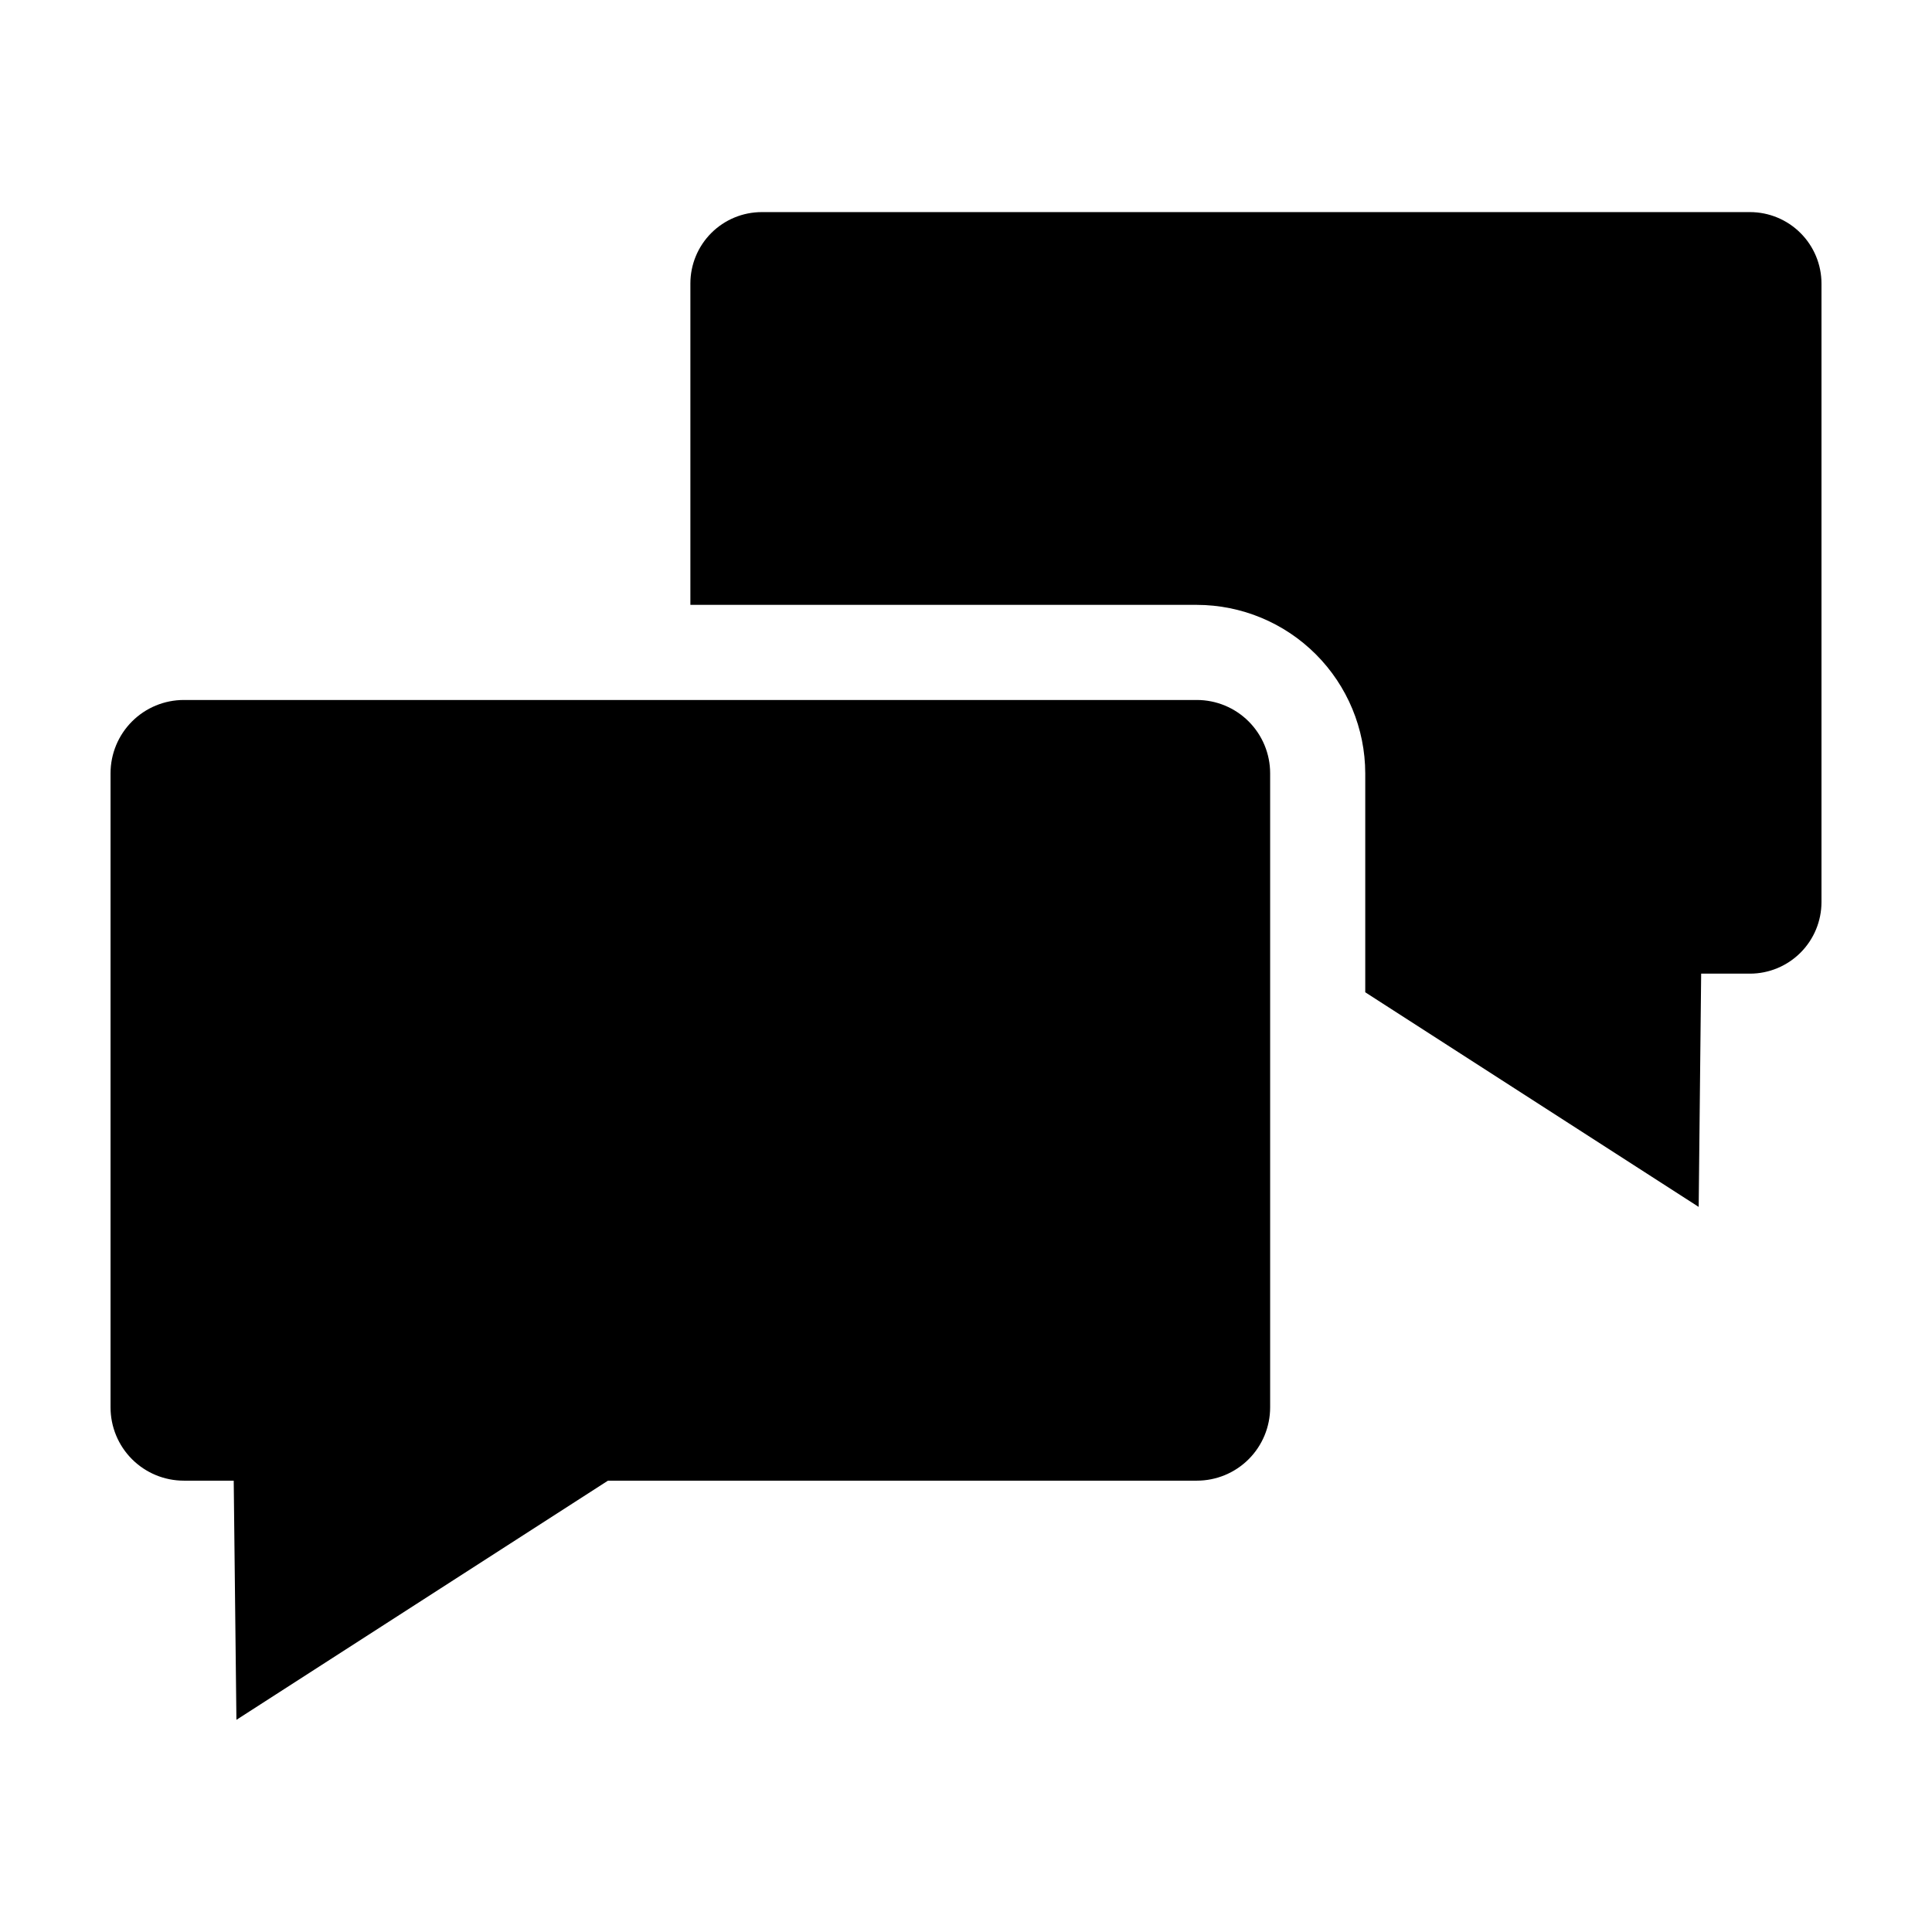
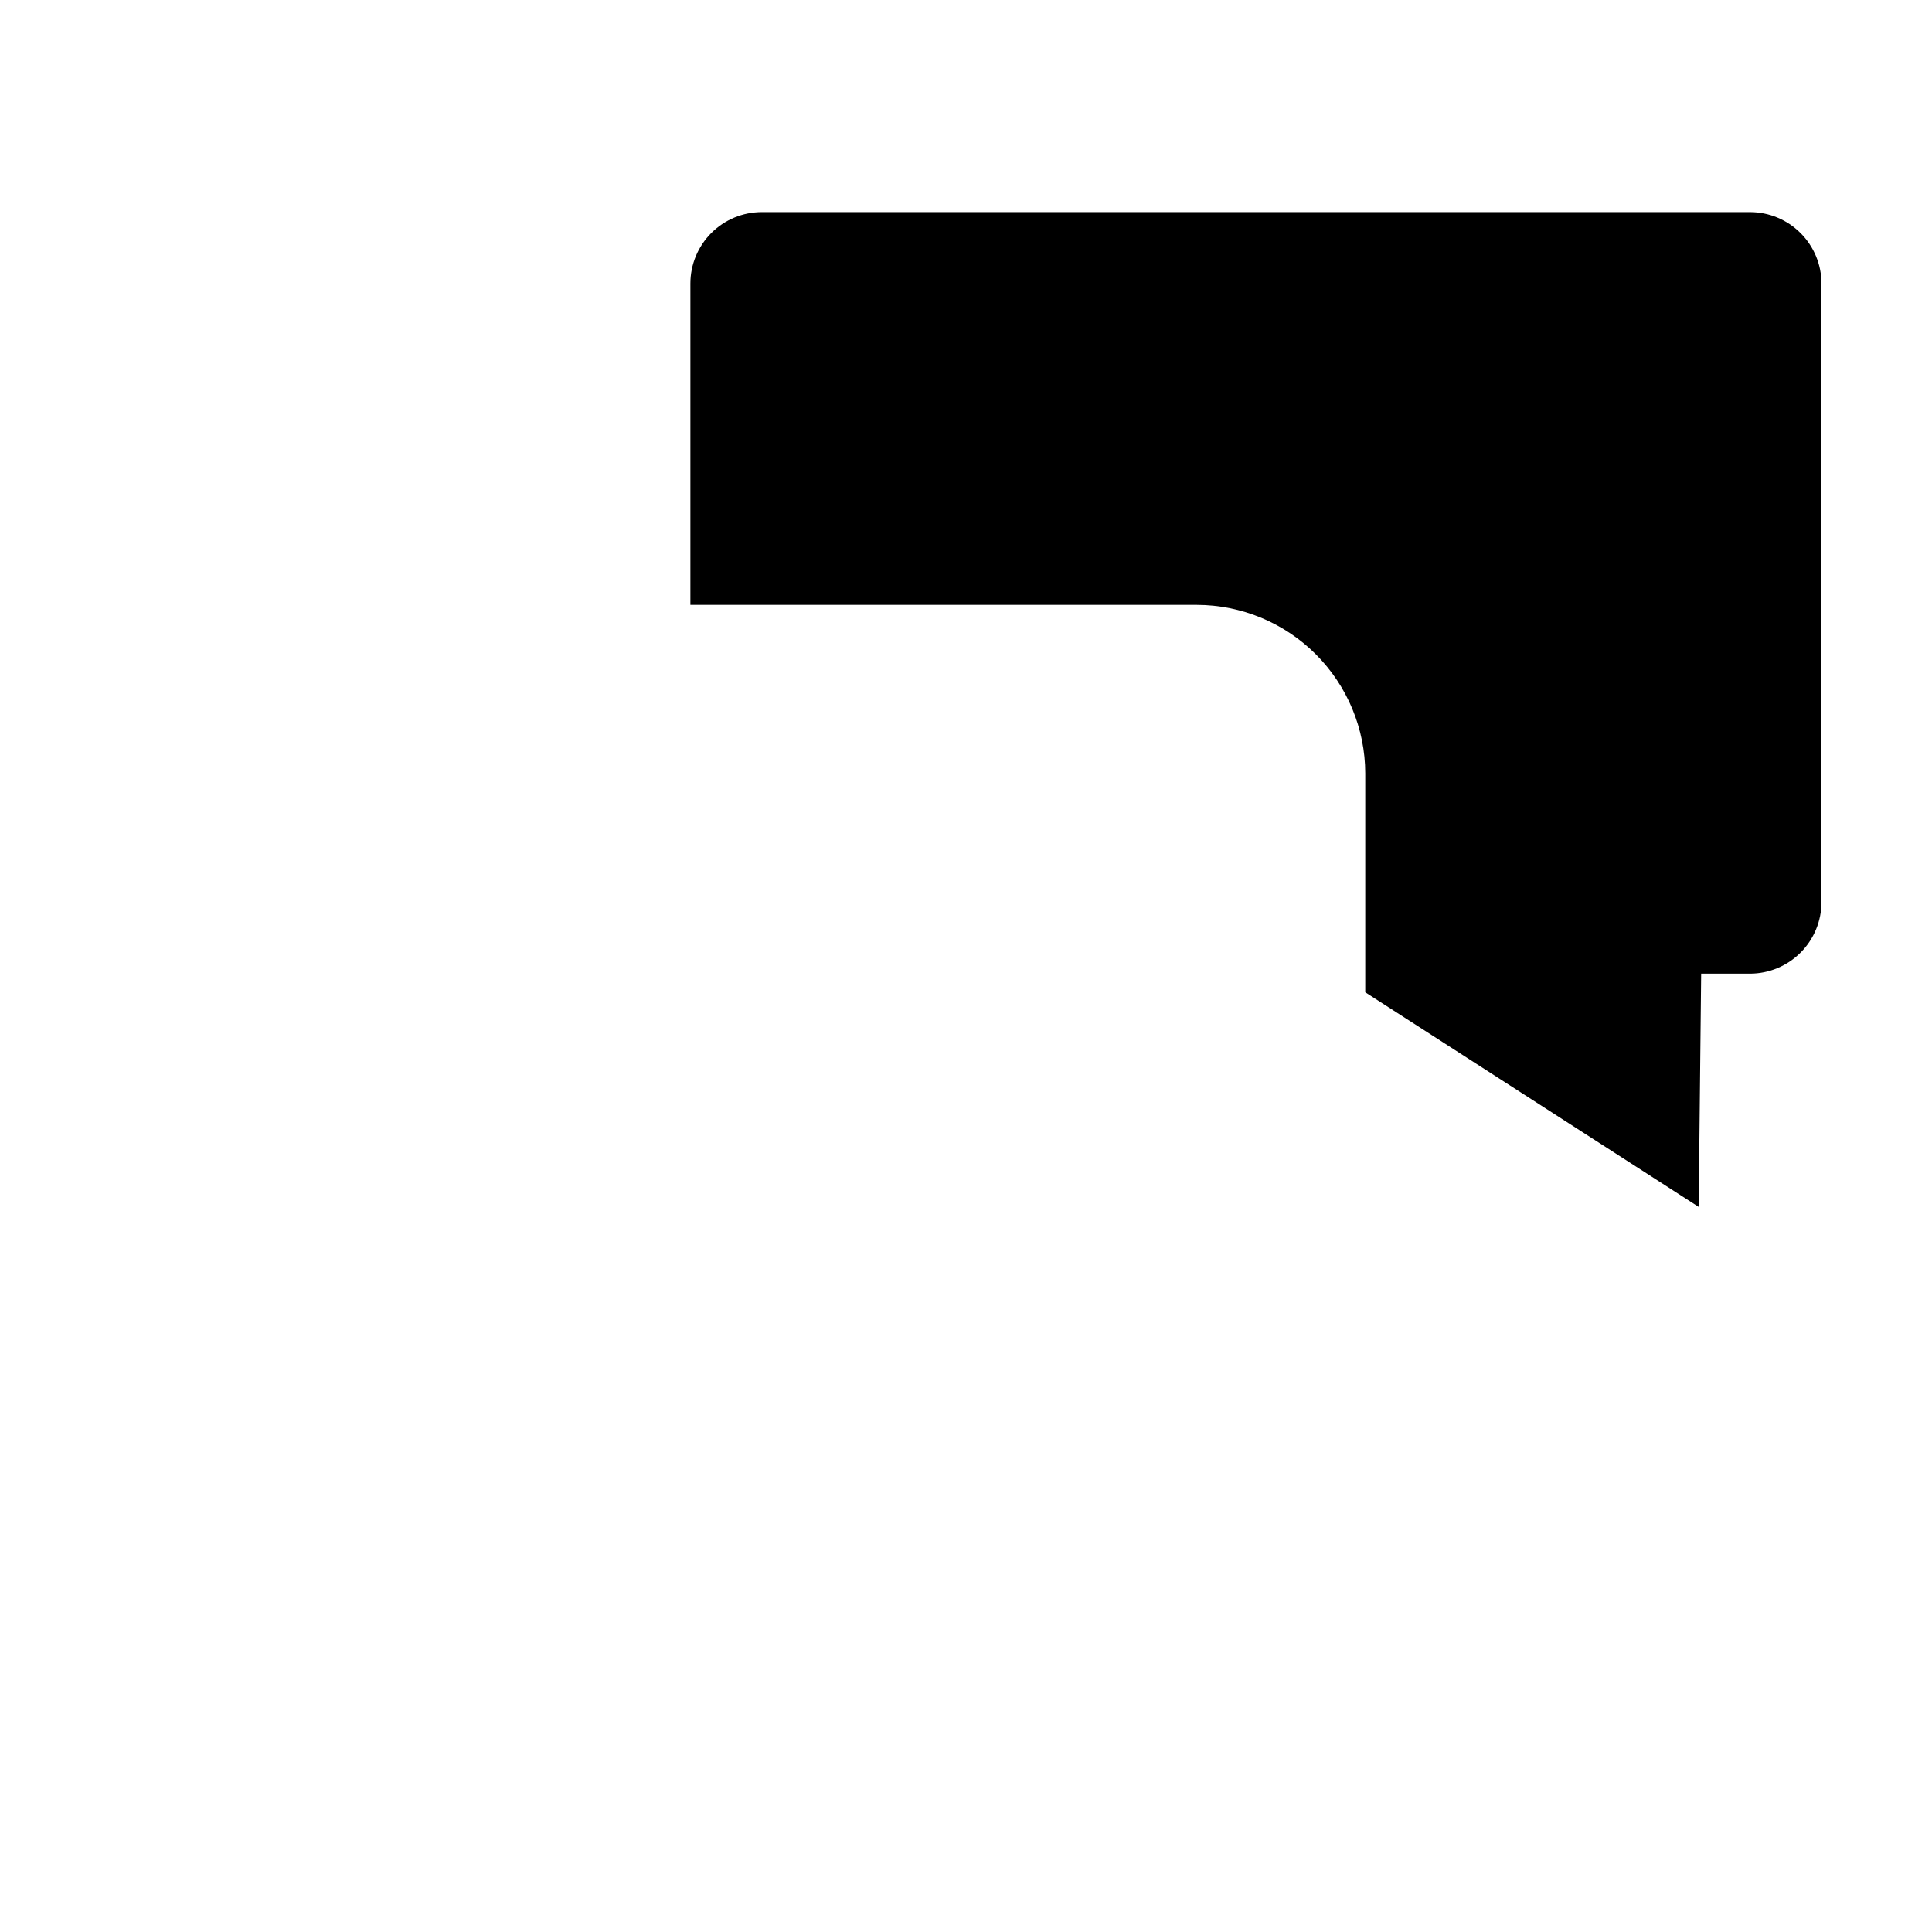
<svg xmlns="http://www.w3.org/2000/svg" fill="#000000" width="800px" height="800px" version="1.1" viewBox="144 144 512 512">
  <g>
    <path d="m607.77 200.21h-261.87c-5.027-0.004-9.848 1.988-13.402 5.543-3.551 3.555-5.547 8.375-5.539 13.402v85.141h134.21c11.832 0.02 23.172 4.731 31.539 13.098 8.363 8.363 13.074 19.703 13.098 31.535v58.035l88.363 56.879 0.656-61.816h12.949-0.004c5.023-0.008 9.832-2.008 13.383-5.559 3.551-3.551 5.551-8.363 5.559-13.383v-163.93c0-5.023-1.996-9.84-5.551-13.391-3.551-3.555-8.367-5.551-13.391-5.555z" />
-     <path d="m192.71 536.39h13.227l0.715 63.383 98.465-63.383h156.06c5.148 0 10.09-2.043 13.734-5.688 3.641-3.641 5.688-8.582 5.688-13.734v-168.04c0-5.152-2.047-10.094-5.688-13.734-3.644-3.644-8.586-5.691-13.734-5.691h-268.46c-5.152 0-10.09 2.047-13.734 5.691-3.641 3.641-5.688 8.582-5.688 13.734v168.04c0 5.152 2.047 10.094 5.688 13.734 3.644 3.644 8.582 5.688 13.734 5.688z" />
  </g>
</svg>